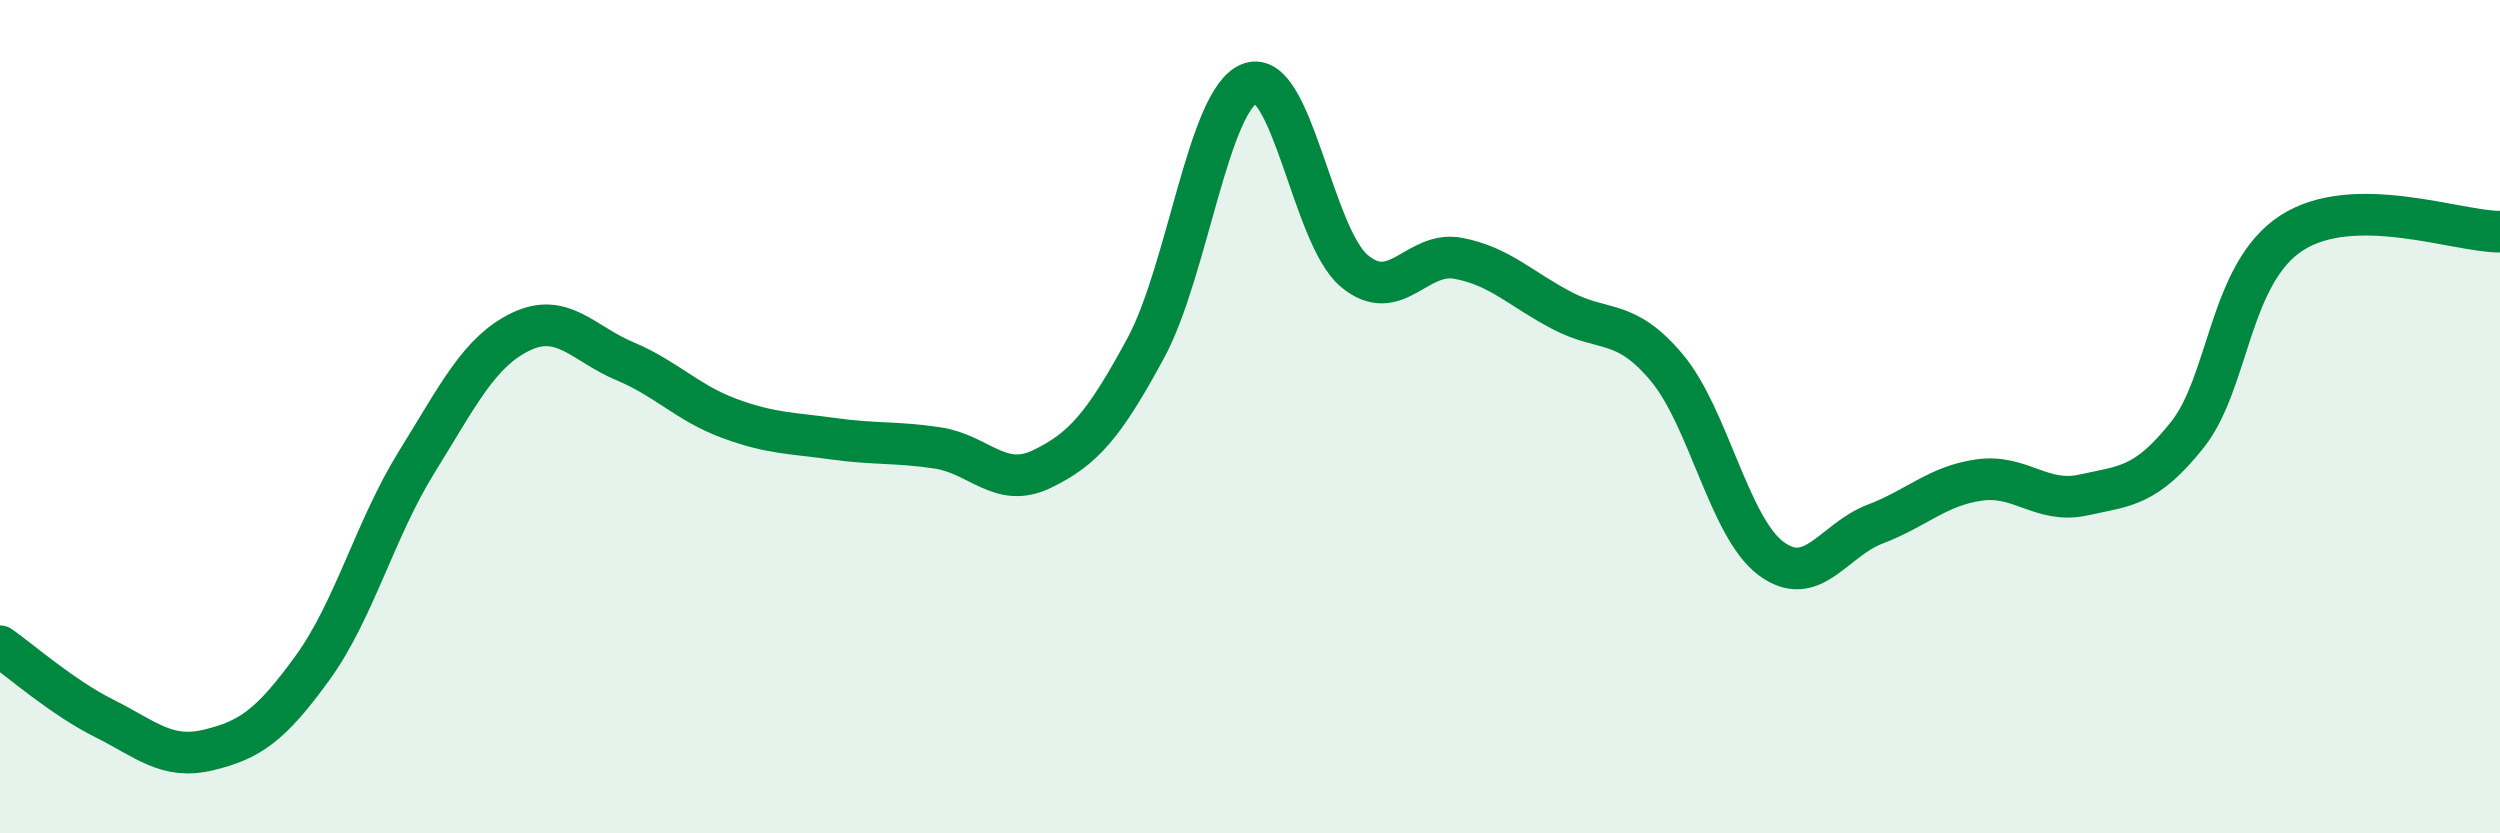
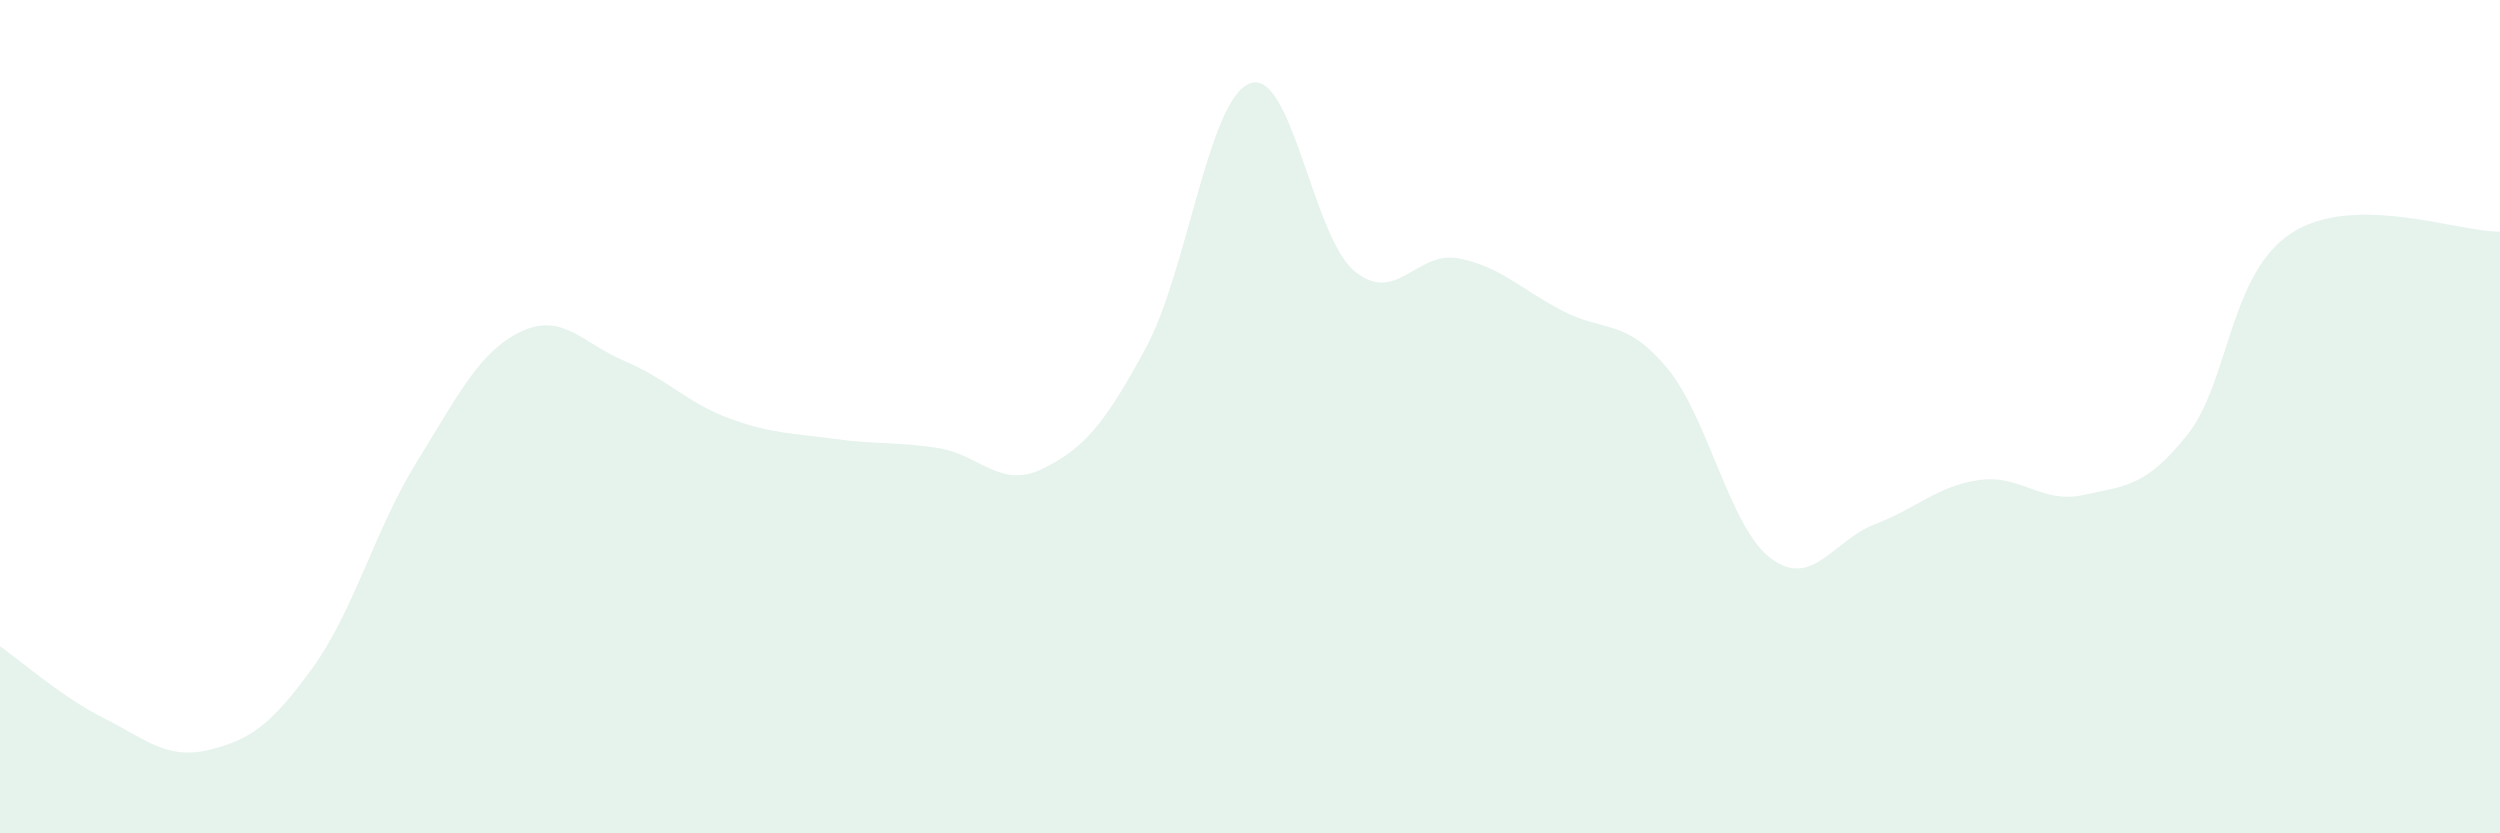
<svg xmlns="http://www.w3.org/2000/svg" width="60" height="20" viewBox="0 0 60 20">
  <path d="M 0,15.51 C 0.5,15.86 1.5,16.74 2.5,17.24 C 3.5,17.74 4,18.24 5,18 C 6,17.76 6.5,17.41 7.5,16.03 C 8.5,14.65 9,12.7 10,11.09 C 11,9.48 11.5,8.44 12.5,7.96 C 13.5,7.48 14,8.25 15,8.67 C 16,9.09 16.5,9.67 17.5,10.04 C 18.5,10.41 19,10.39 20,10.53 C 21,10.67 21.5,10.6 22.5,10.75 C 23.5,10.9 24,11.74 25,11.26 C 26,10.78 26.5,10.2 27.5,8.35 C 28.5,6.5 29,2.37 30,2 C 31,1.63 31.5,5.66 32.5,6.5 C 33.5,7.34 34,6.01 35,6.2 C 36,6.39 36.5,6.94 37.5,7.46 C 38.5,7.98 39,7.63 40,8.82 C 41,10.01 41.5,12.65 42.5,13.4 C 43.5,14.15 44,12.96 45,12.58 C 46,12.2 46.5,11.66 47.5,11.52 C 48.5,11.38 49,12.1 50,11.88 C 51,11.66 51.5,11.69 52.5,10.43 C 53.5,9.17 53.5,6.56 55,5.59 C 56.5,4.62 59,5.57 60,5.56L60 20L0 20Z" fill="#008740" opacity="0.1" stroke-linecap="round" stroke-linejoin="round" />
-   <path d="M 0,15.51 C 0.5,15.86 1.5,16.74 2.5,17.24 C 3.5,17.74 4,18.24 5,18 C 6,17.76 6.5,17.41 7.5,16.03 C 8.5,14.65 9,12.7 10,11.09 C 11,9.48 11.5,8.44 12.5,7.96 C 13.5,7.48 14,8.25 15,8.67 C 16,9.09 16.5,9.67 17.5,10.04 C 18.5,10.41 19,10.39 20,10.53 C 21,10.67 21.5,10.6 22.5,10.75 C 23.5,10.9 24,11.74 25,11.26 C 26,10.78 26.5,10.2 27.5,8.35 C 28.5,6.5 29,2.37 30,2 C 31,1.63 31.5,5.66 32.5,6.5 C 33.5,7.34 34,6.01 35,6.2 C 36,6.39 36.5,6.94 37.5,7.46 C 38.5,7.98 39,7.63 40,8.82 C 41,10.01 41.5,12.65 42.5,13.4 C 43.5,14.15 44,12.96 45,12.58 C 46,12.2 46.5,11.66 47.5,11.52 C 48.5,11.38 49,12.1 50,11.88 C 51,11.66 51.5,11.69 52.5,10.43 C 53.5,9.17 53.5,6.56 55,5.59 C 56.5,4.62 59,5.57 60,5.56" stroke="#008740" stroke-width="1" fill="none" stroke-linecap="round" stroke-linejoin="round" />
</svg>